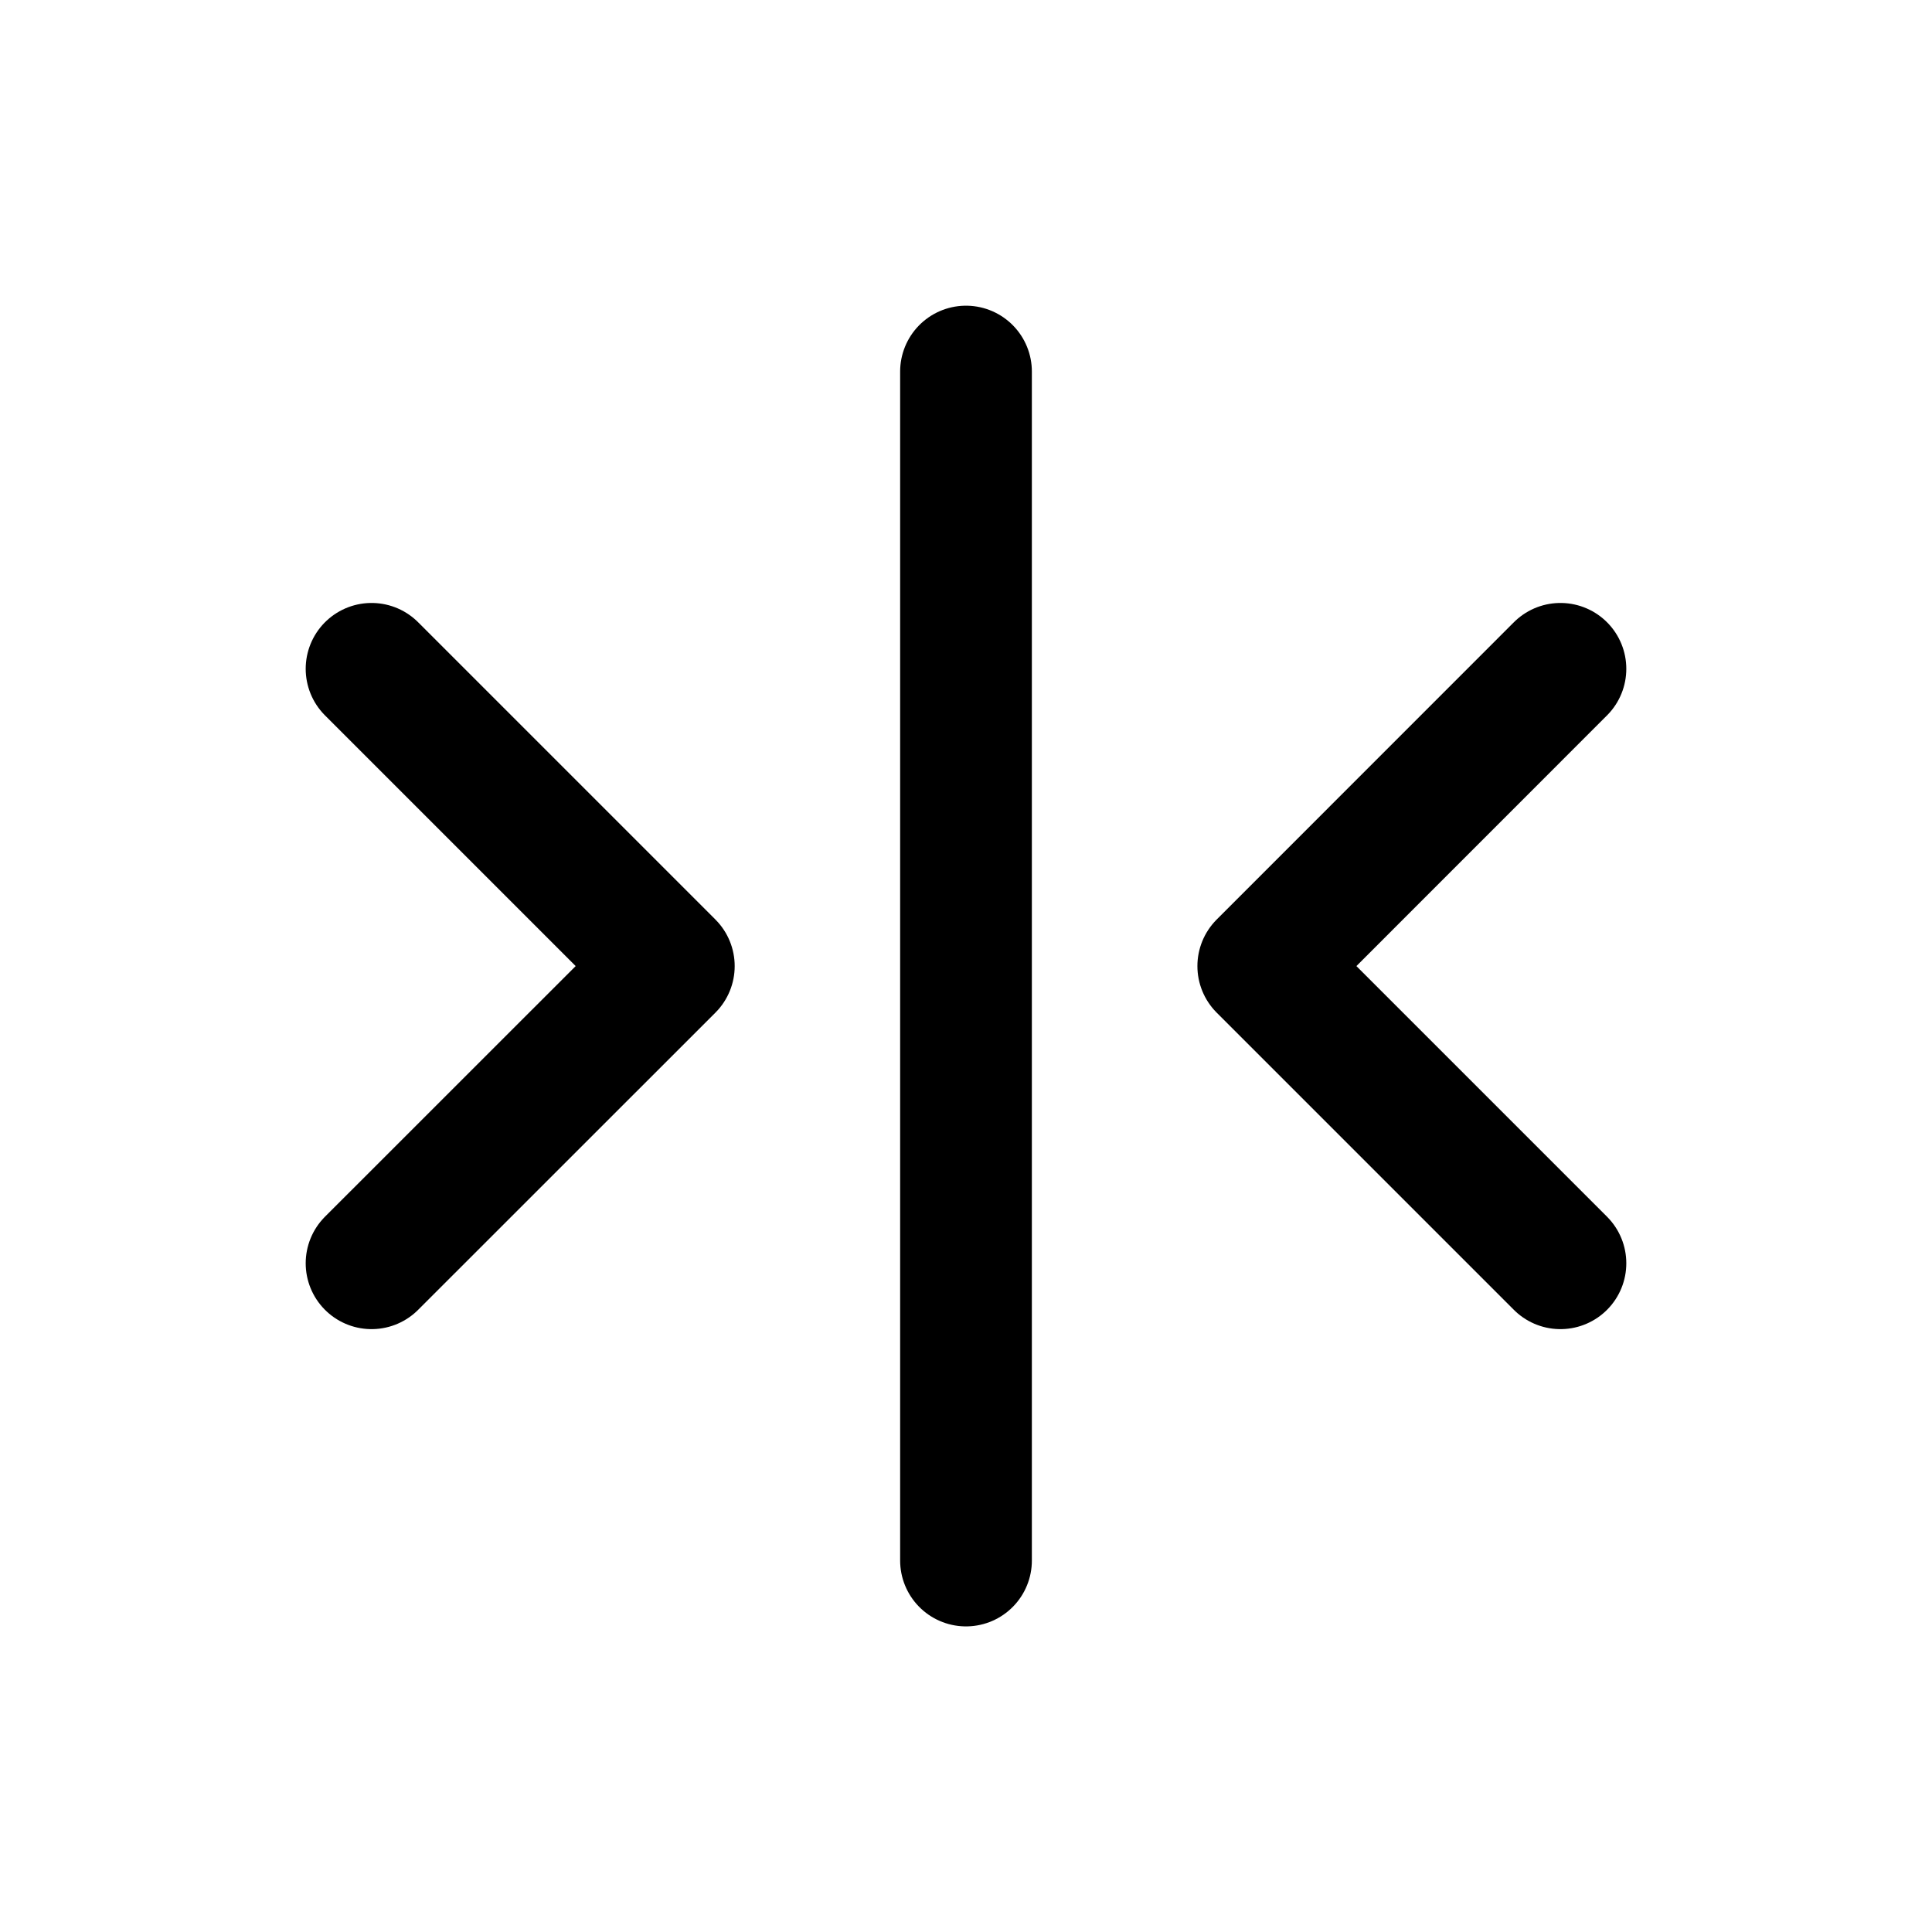
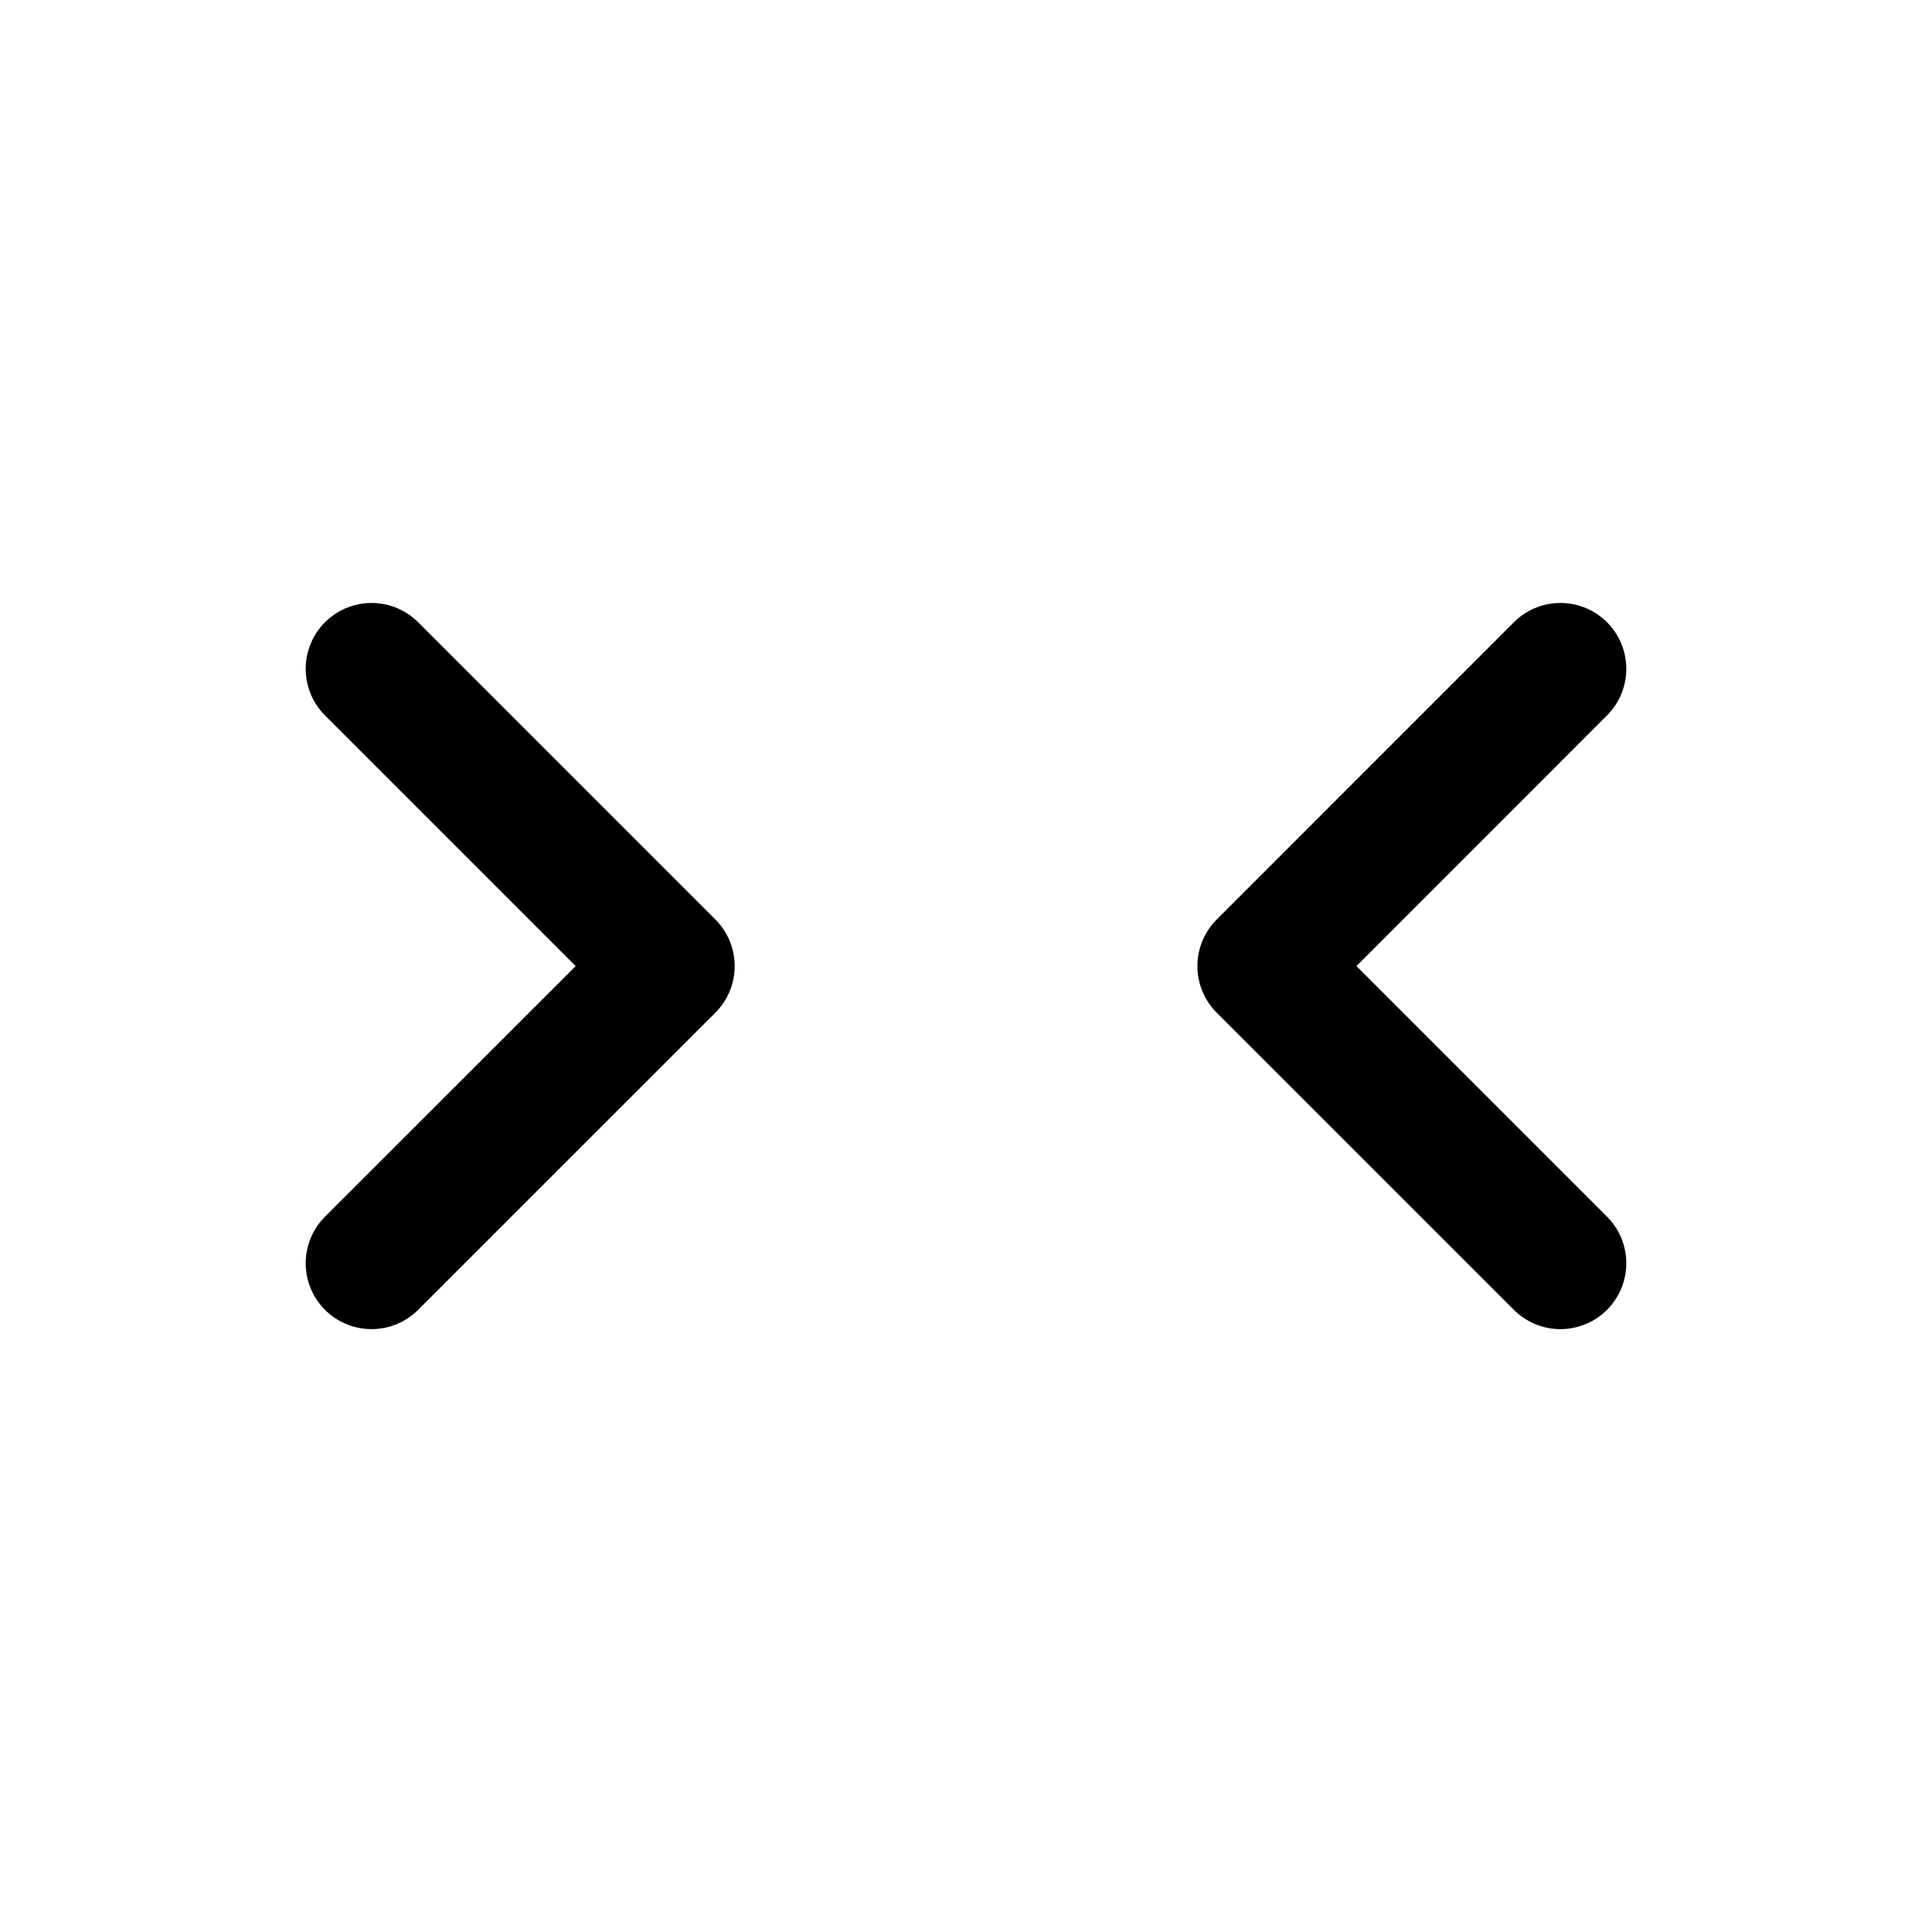
<svg xmlns="http://www.w3.org/2000/svg" width="22" height="22" viewBox="0 0 22 22" fill="none">
-   <path d="M11 4.231V17.77" stroke="black" stroke-width="1.5" stroke-linecap="round" />
  <path d="M17.769 7.616L14.385 11.001L17.769 14.385" stroke="black" stroke-width="1.5" stroke-linecap="round" stroke-linejoin="round" />
  <path d="M4.231 7.616L7.616 11.001L4.231 14.385" stroke="black" stroke-width="1.5" stroke-linecap="round" stroke-linejoin="round" />
</svg>